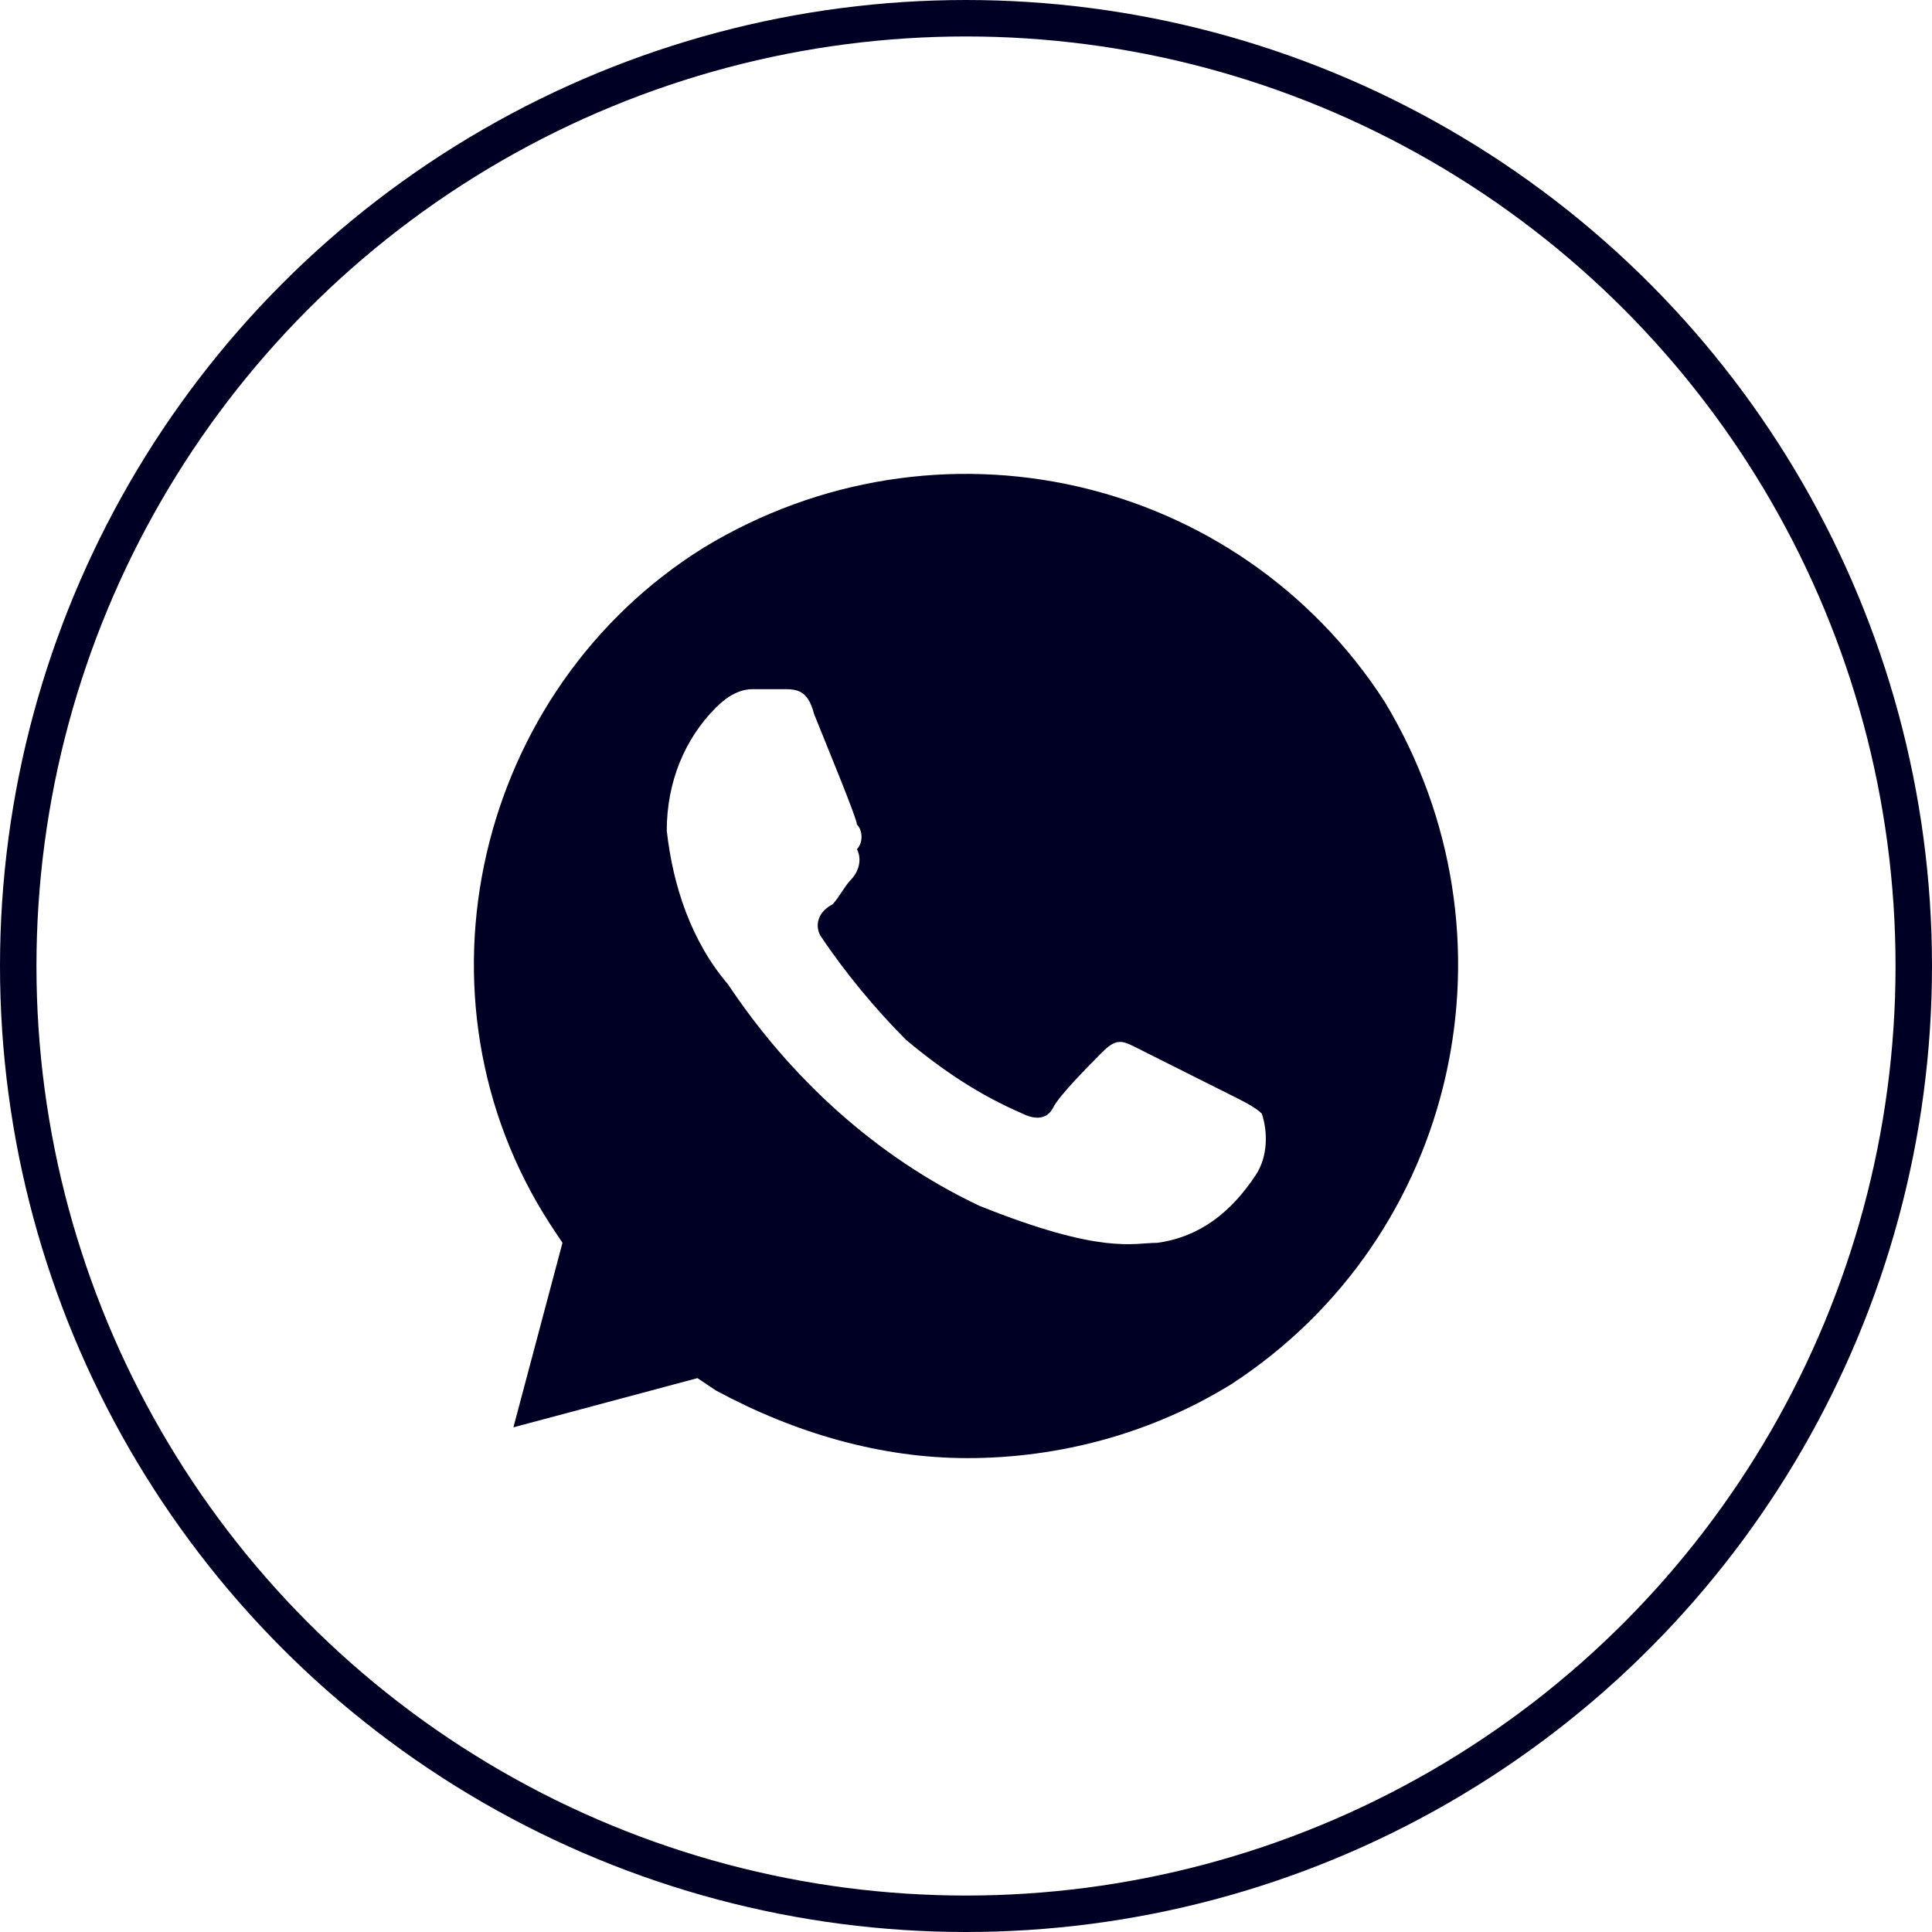
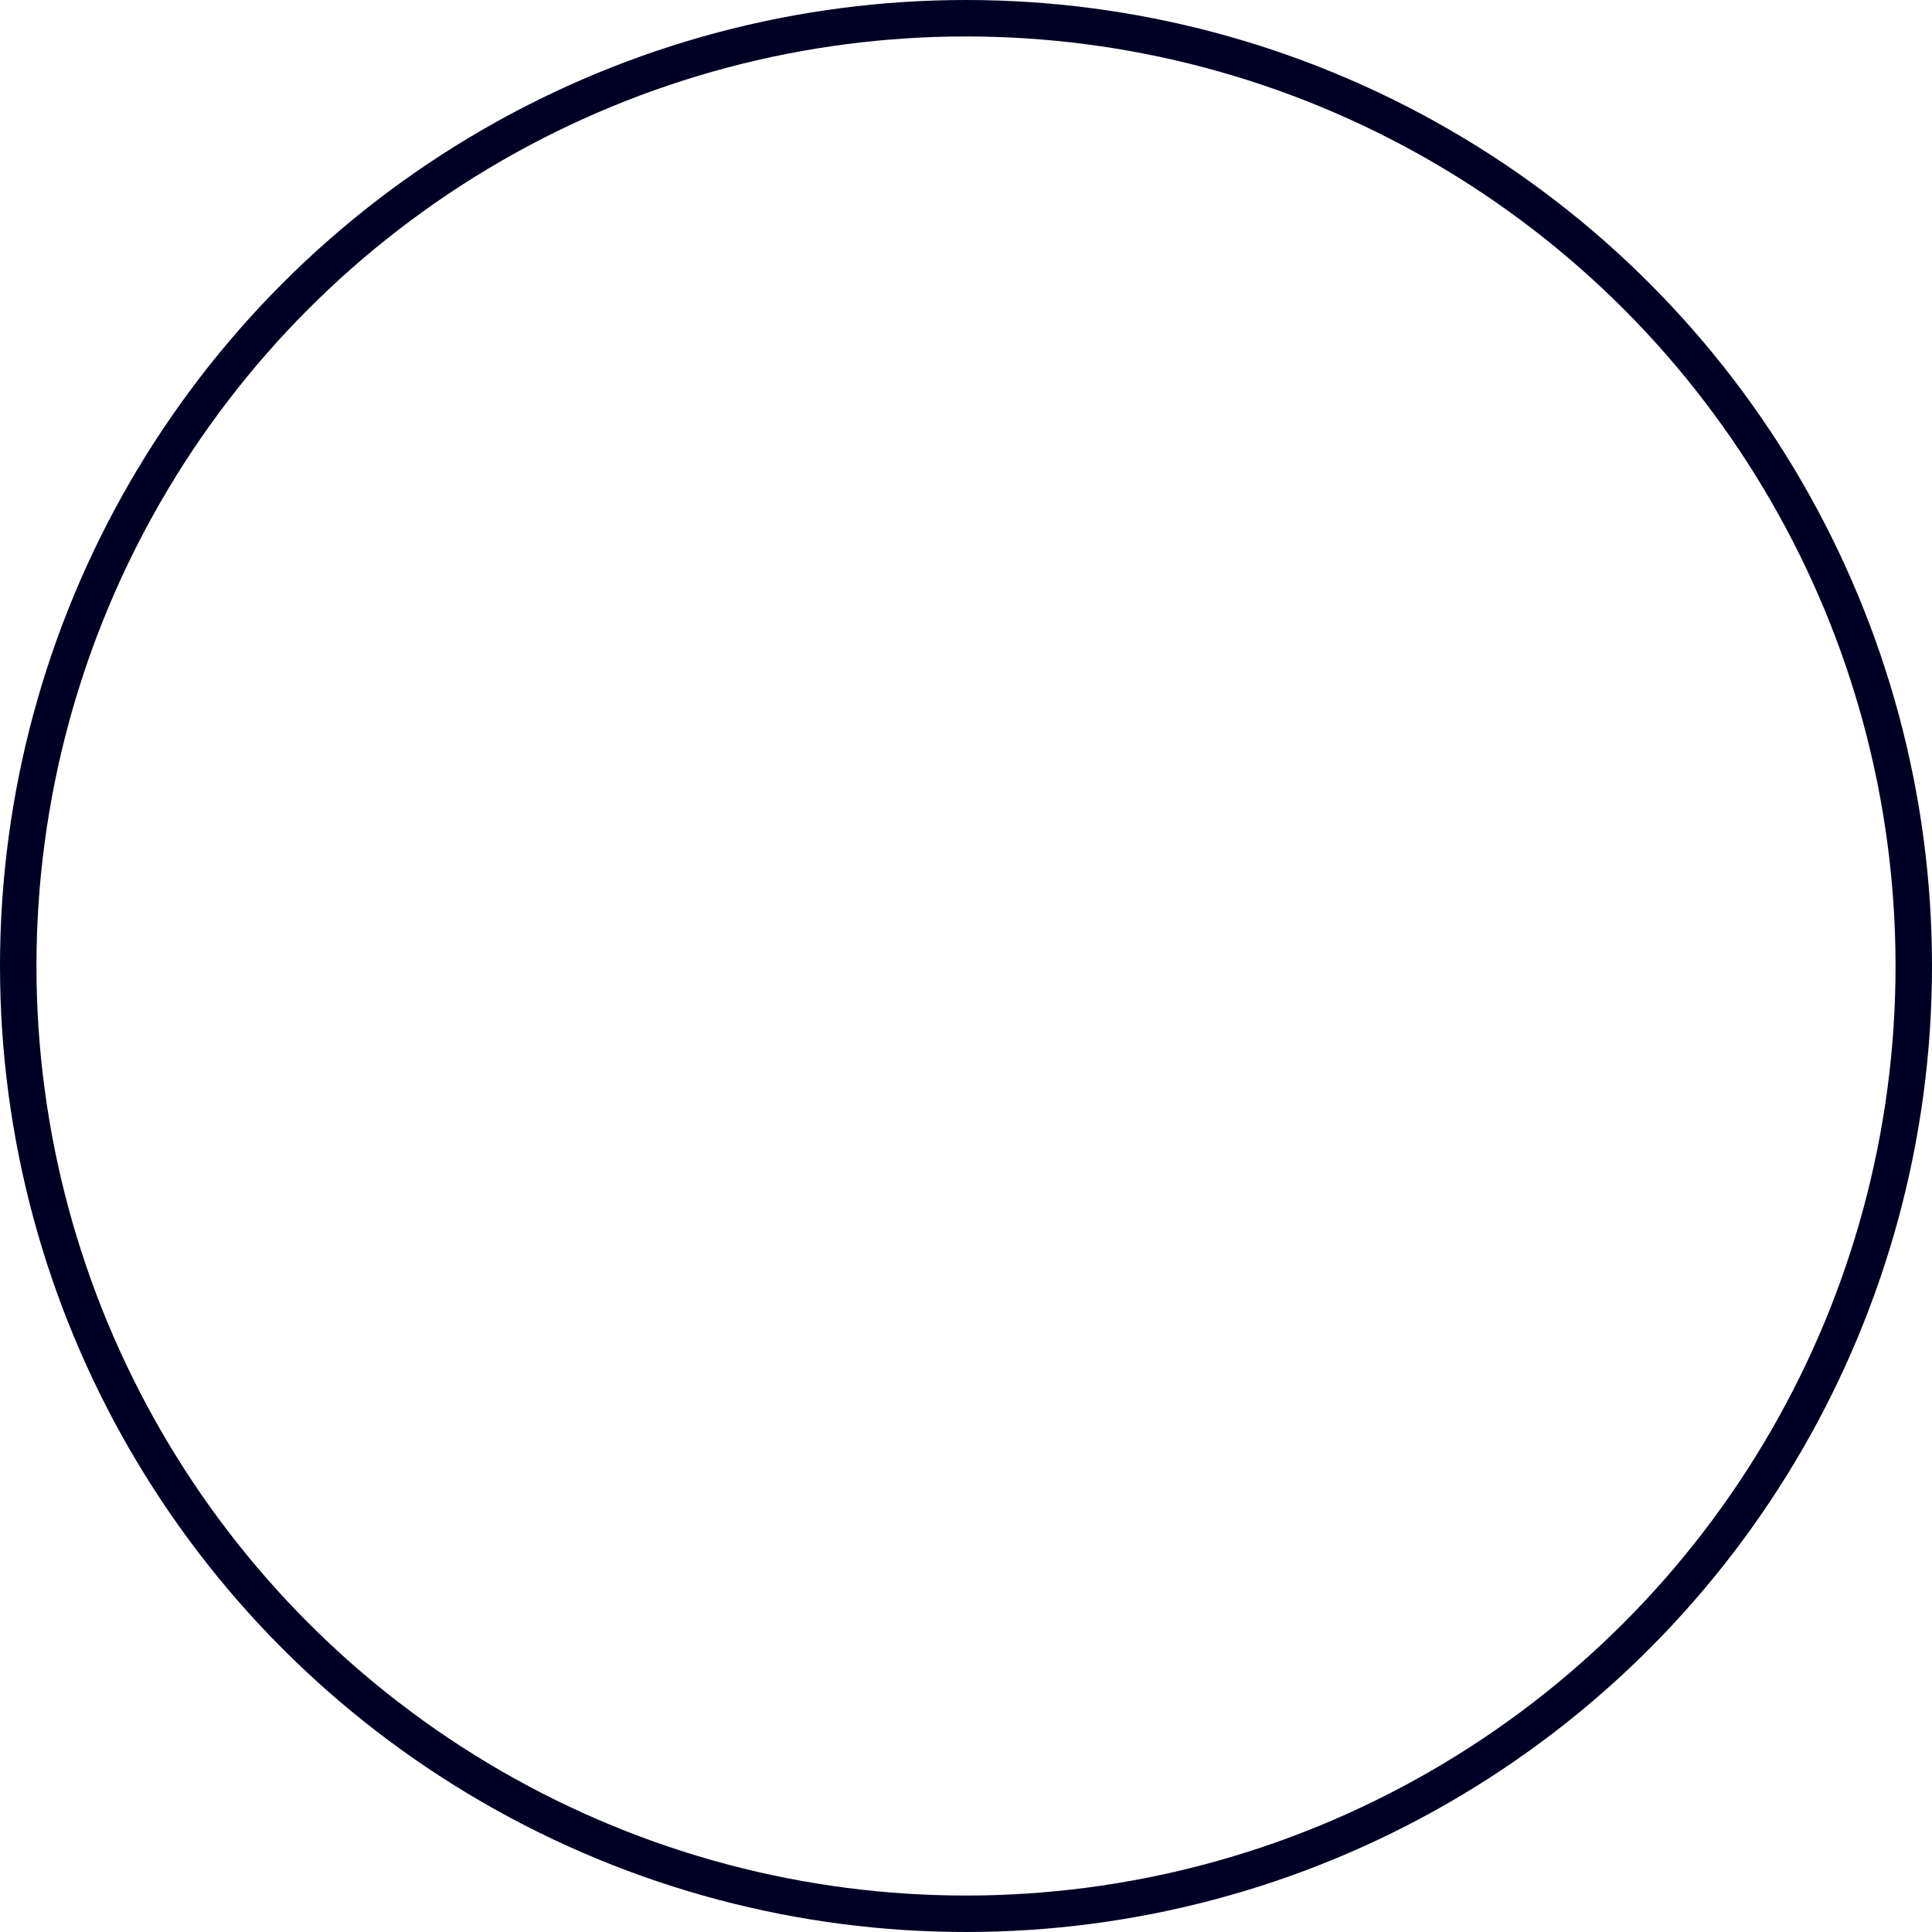
<svg xmlns="http://www.w3.org/2000/svg" width="53" height="53" viewBox="0 0 53 53" fill="none">
  <circle cx="26.5" cy="26.5" r="26" stroke="#000025" />
-   <path d="M37.981 19.244C33.942 13 25.696 11.143 19.301 15.025C13.074 18.906 11.055 27.344 15.094 33.587L15.43 34.094L14.084 39.156L19.133 37.806L19.638 38.144C21.825 39.325 24.181 40 26.537 40C29.062 40 31.586 39.325 33.774 37.975C40 33.925 41.851 25.656 37.981 19.244ZM34.447 32.237C33.774 33.25 32.932 33.925 31.754 34.094C31.081 34.094 30.24 34.431 26.874 33.081C24.013 31.731 21.657 29.537 19.974 27.006C18.964 25.825 18.46 24.306 18.291 22.787C18.291 21.437 18.796 20.256 19.638 19.412C19.974 19.075 20.311 18.906 20.647 18.906H21.489C21.825 18.906 22.162 18.906 22.33 19.581C22.667 20.425 23.508 22.45 23.508 22.619C23.676 22.787 23.676 23.125 23.508 23.294C23.676 23.631 23.508 23.969 23.34 24.137C23.172 24.306 23.003 24.644 22.835 24.812C22.498 24.981 22.33 25.319 22.498 25.656C23.172 26.669 24.013 27.681 24.854 28.525C25.864 29.369 26.874 30.044 28.052 30.55C28.389 30.719 28.725 30.719 28.893 30.381C29.062 30.044 29.903 29.2 30.24 28.862C30.576 28.525 30.744 28.525 31.081 28.694L33.774 30.044C34.11 30.212 34.447 30.381 34.615 30.55C34.783 31.056 34.783 31.731 34.447 32.237Z" fill="#000025" />
</svg>